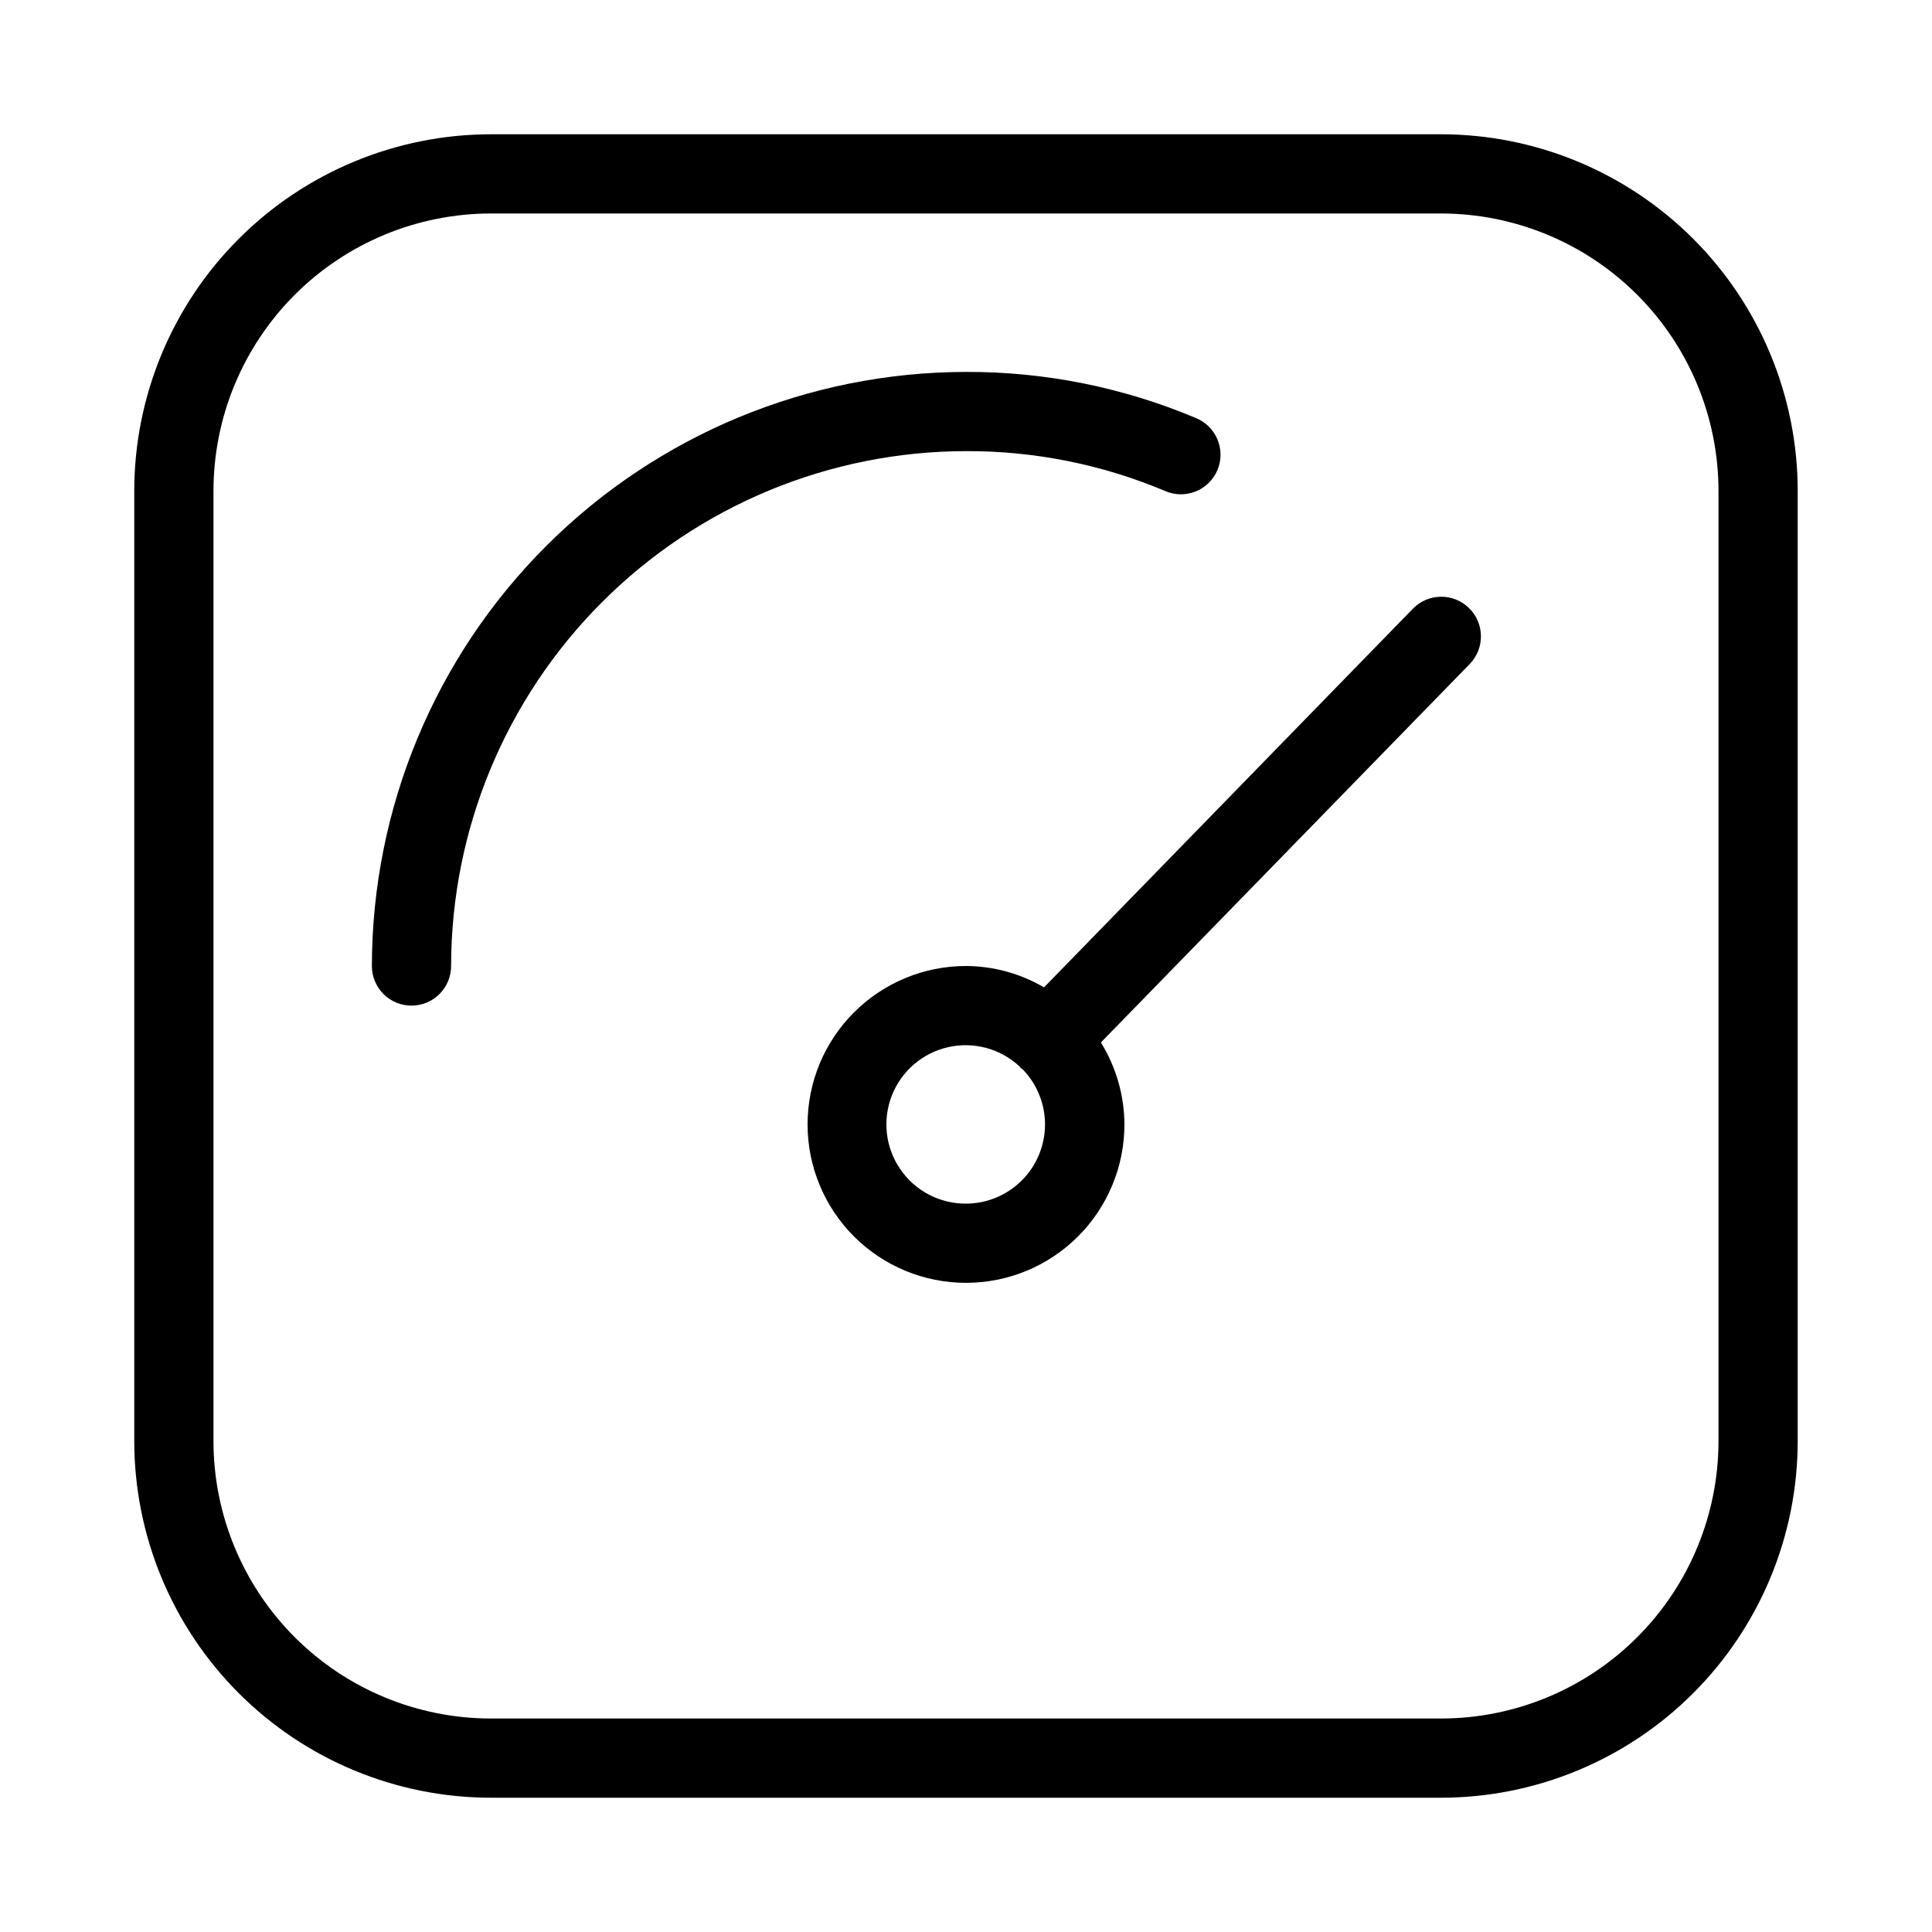
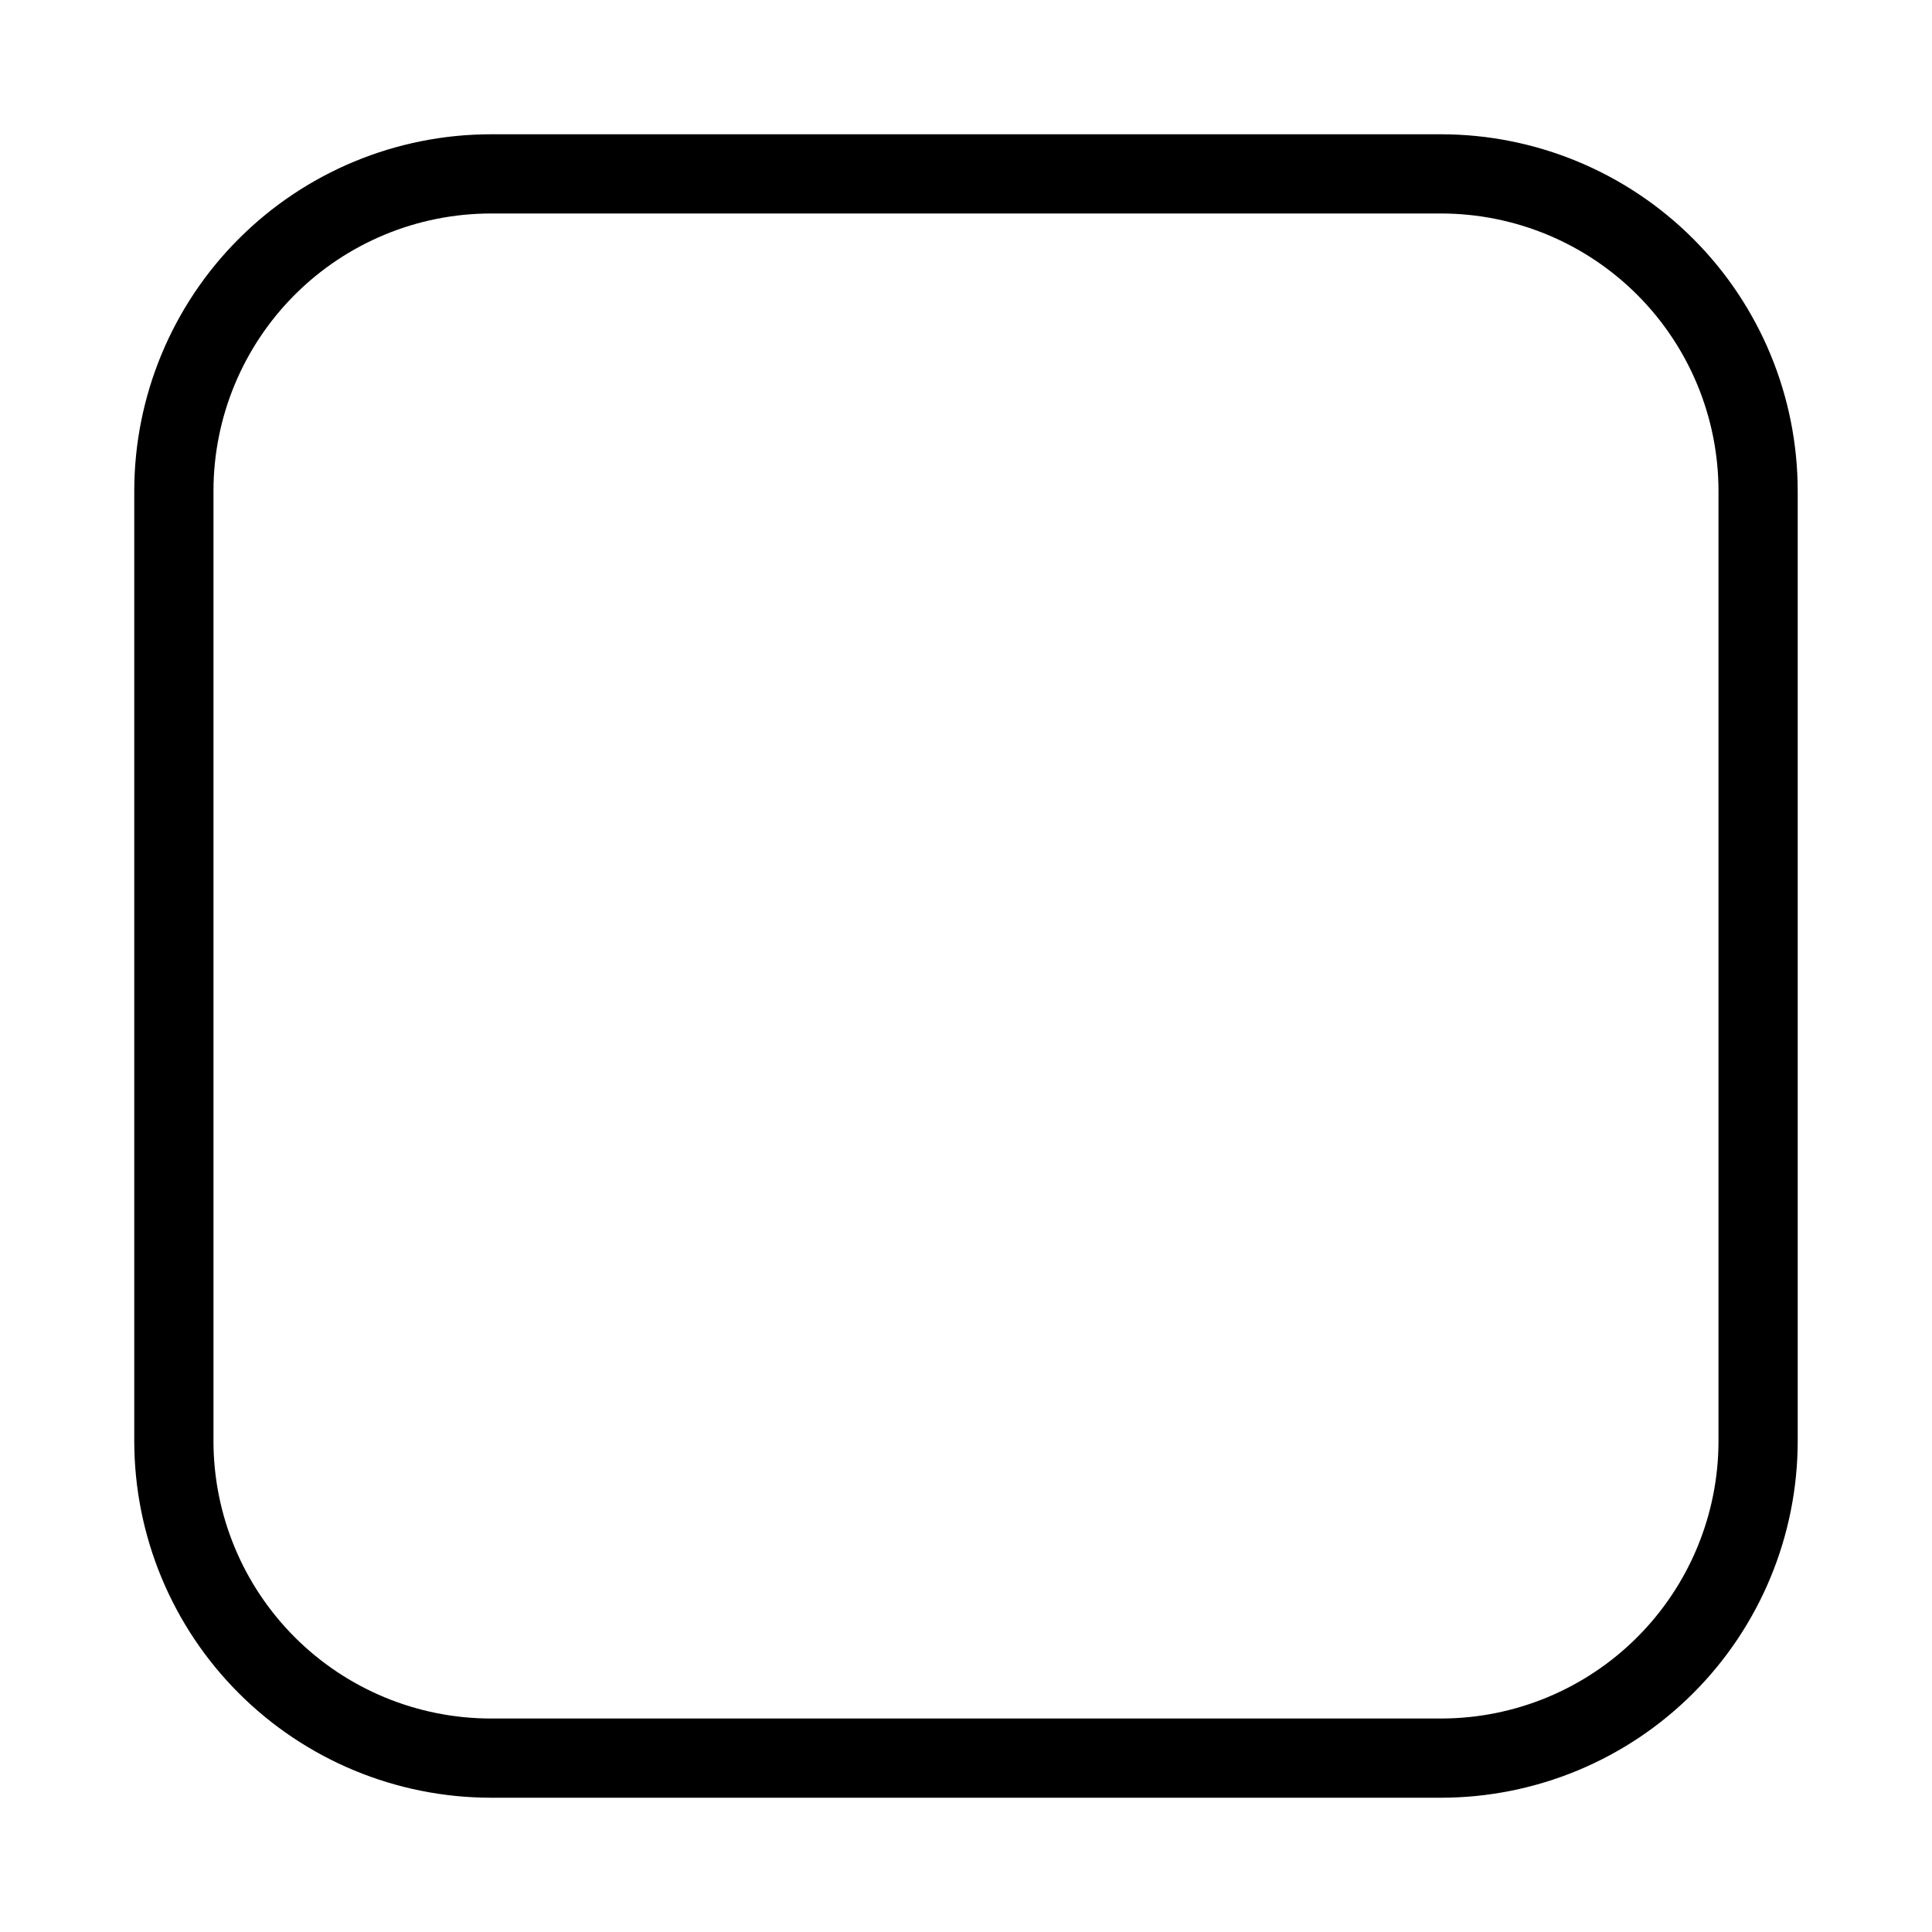
<svg xmlns="http://www.w3.org/2000/svg" fill="#000000" width="800px" height="800px" version="1.1" viewBox="144 144 512 512">
  <g>
    <path d="m179.58 525.95c0.027 25.047 9.988 49.059 27.699 66.766 17.707 17.711 41.719 27.672 66.766 27.699h251.9c25.047-0.027 49.059-9.988 66.766-27.699 17.711-17.707 27.672-41.719 27.699-66.766v-251.9c-0.027-25.047-9.988-49.059-27.699-66.766-17.707-17.711-41.719-27.672-66.766-27.699h-251.9c-25.047 0.027-49.059 9.988-66.766 27.699-17.711 17.707-27.672 41.719-27.699 66.766zm20.992-251.9c0.023-19.48 7.769-38.156 21.543-51.93 13.773-13.773 32.449-21.52 51.93-21.543h251.9c19.48 0.023 38.156 7.769 51.93 21.543 13.773 13.773 21.523 32.449 21.543 51.93v251.9c-0.02 19.48-7.769 38.156-21.543 51.93-13.773 13.773-32.449 21.523-51.93 21.543h-251.9c-19.48-0.02-38.156-7.769-51.93-21.543-13.773-13.773-21.52-32.449-21.543-51.93z" />
-     <path d="m253.05 410.5c2.781 0 5.453-1.105 7.422-3.074s3.074-4.641 3.074-7.422c0.039-36.176 14.43-70.859 40.012-96.438 25.578-25.582 60.262-39.973 96.438-40.012 18.059-0.066 35.949 3.504 52.605 10.496 2.578 1.176 5.527 1.258 8.168 0.227 2.644-1.027 4.754-3.086 5.859-5.699 1.102-2.613 1.098-5.559-0.008-8.172-1.105-2.609-3.223-4.664-5.863-5.691-19.234-8.086-39.898-12.219-60.762-12.152-41.742 0.047-81.762 16.648-111.28 46.164s-46.117 69.535-46.164 111.28c0 2.781 1.105 5.453 3.074 7.422s4.637 3.074 7.422 3.074z" />
-     <path d="m400 400c-11.137 0-21.816 4.422-29.688 12.297-7.875 7.871-12.297 18.551-12.297 29.688 0 11.133 4.422 21.812 12.297 29.684 7.871 7.875 18.551 12.297 29.688 12.297 11.133 0 21.812-4.422 29.688-12.297 7.871-7.871 12.297-18.551 12.297-29.684-0.035-7.676-2.195-15.191-6.238-21.719l97.719-100.27c4.059-4.148 3.984-10.805-0.168-14.859-4.148-4.059-10.805-3.984-14.859 0.168l-97.762 100.36c-6.277-3.672-13.406-5.625-20.676-5.668zm0 62.977c-6.961 0.031-13.484-3.383-17.418-9.125-3.938-5.738-4.769-13.055-2.231-19.535 2.543-6.477 8.129-11.273 14.914-12.809 6.789-1.535 13.895 0.395 18.977 5.152 0.105 0.117 0.148 0.262 0.262 0.379 0.117 0.117 0.367 0.199 0.523 0.348v-0.004c3.844 3.969 5.965 9.289 5.91 14.809-0.055 5.523-2.285 10.801-6.203 14.691-3.922 3.891-9.215 6.078-14.734 6.094z" />
  </g>
</svg>